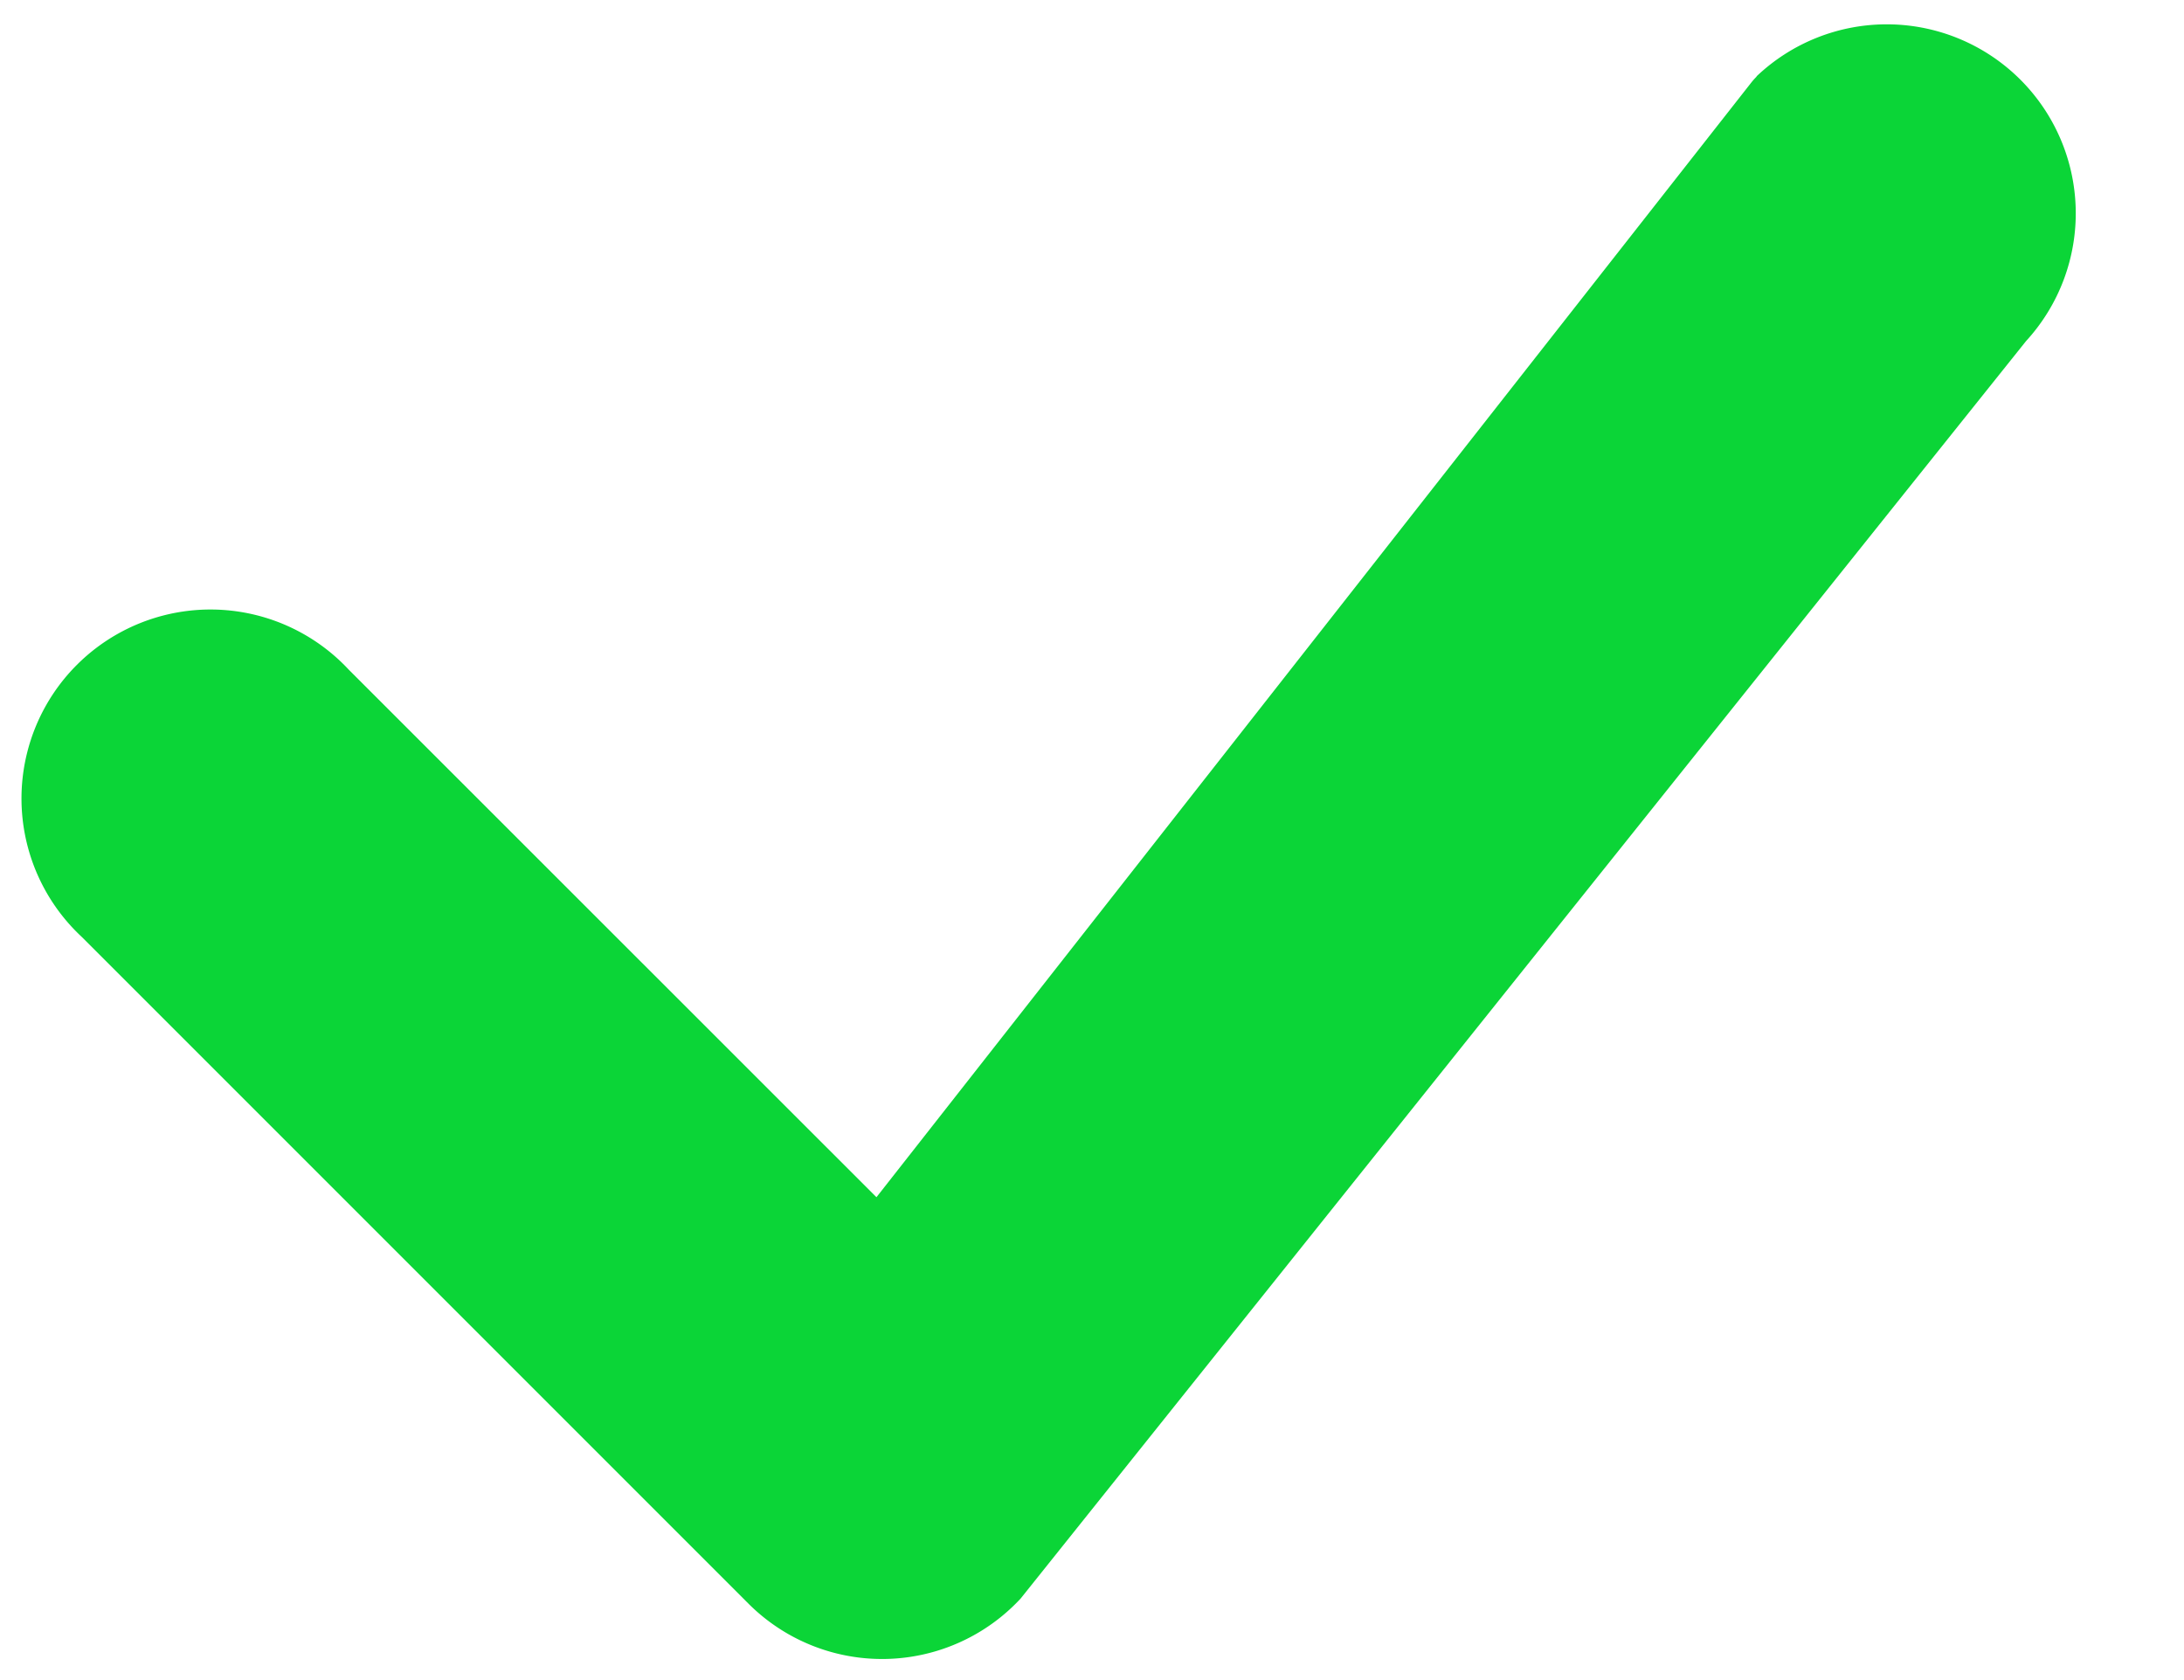
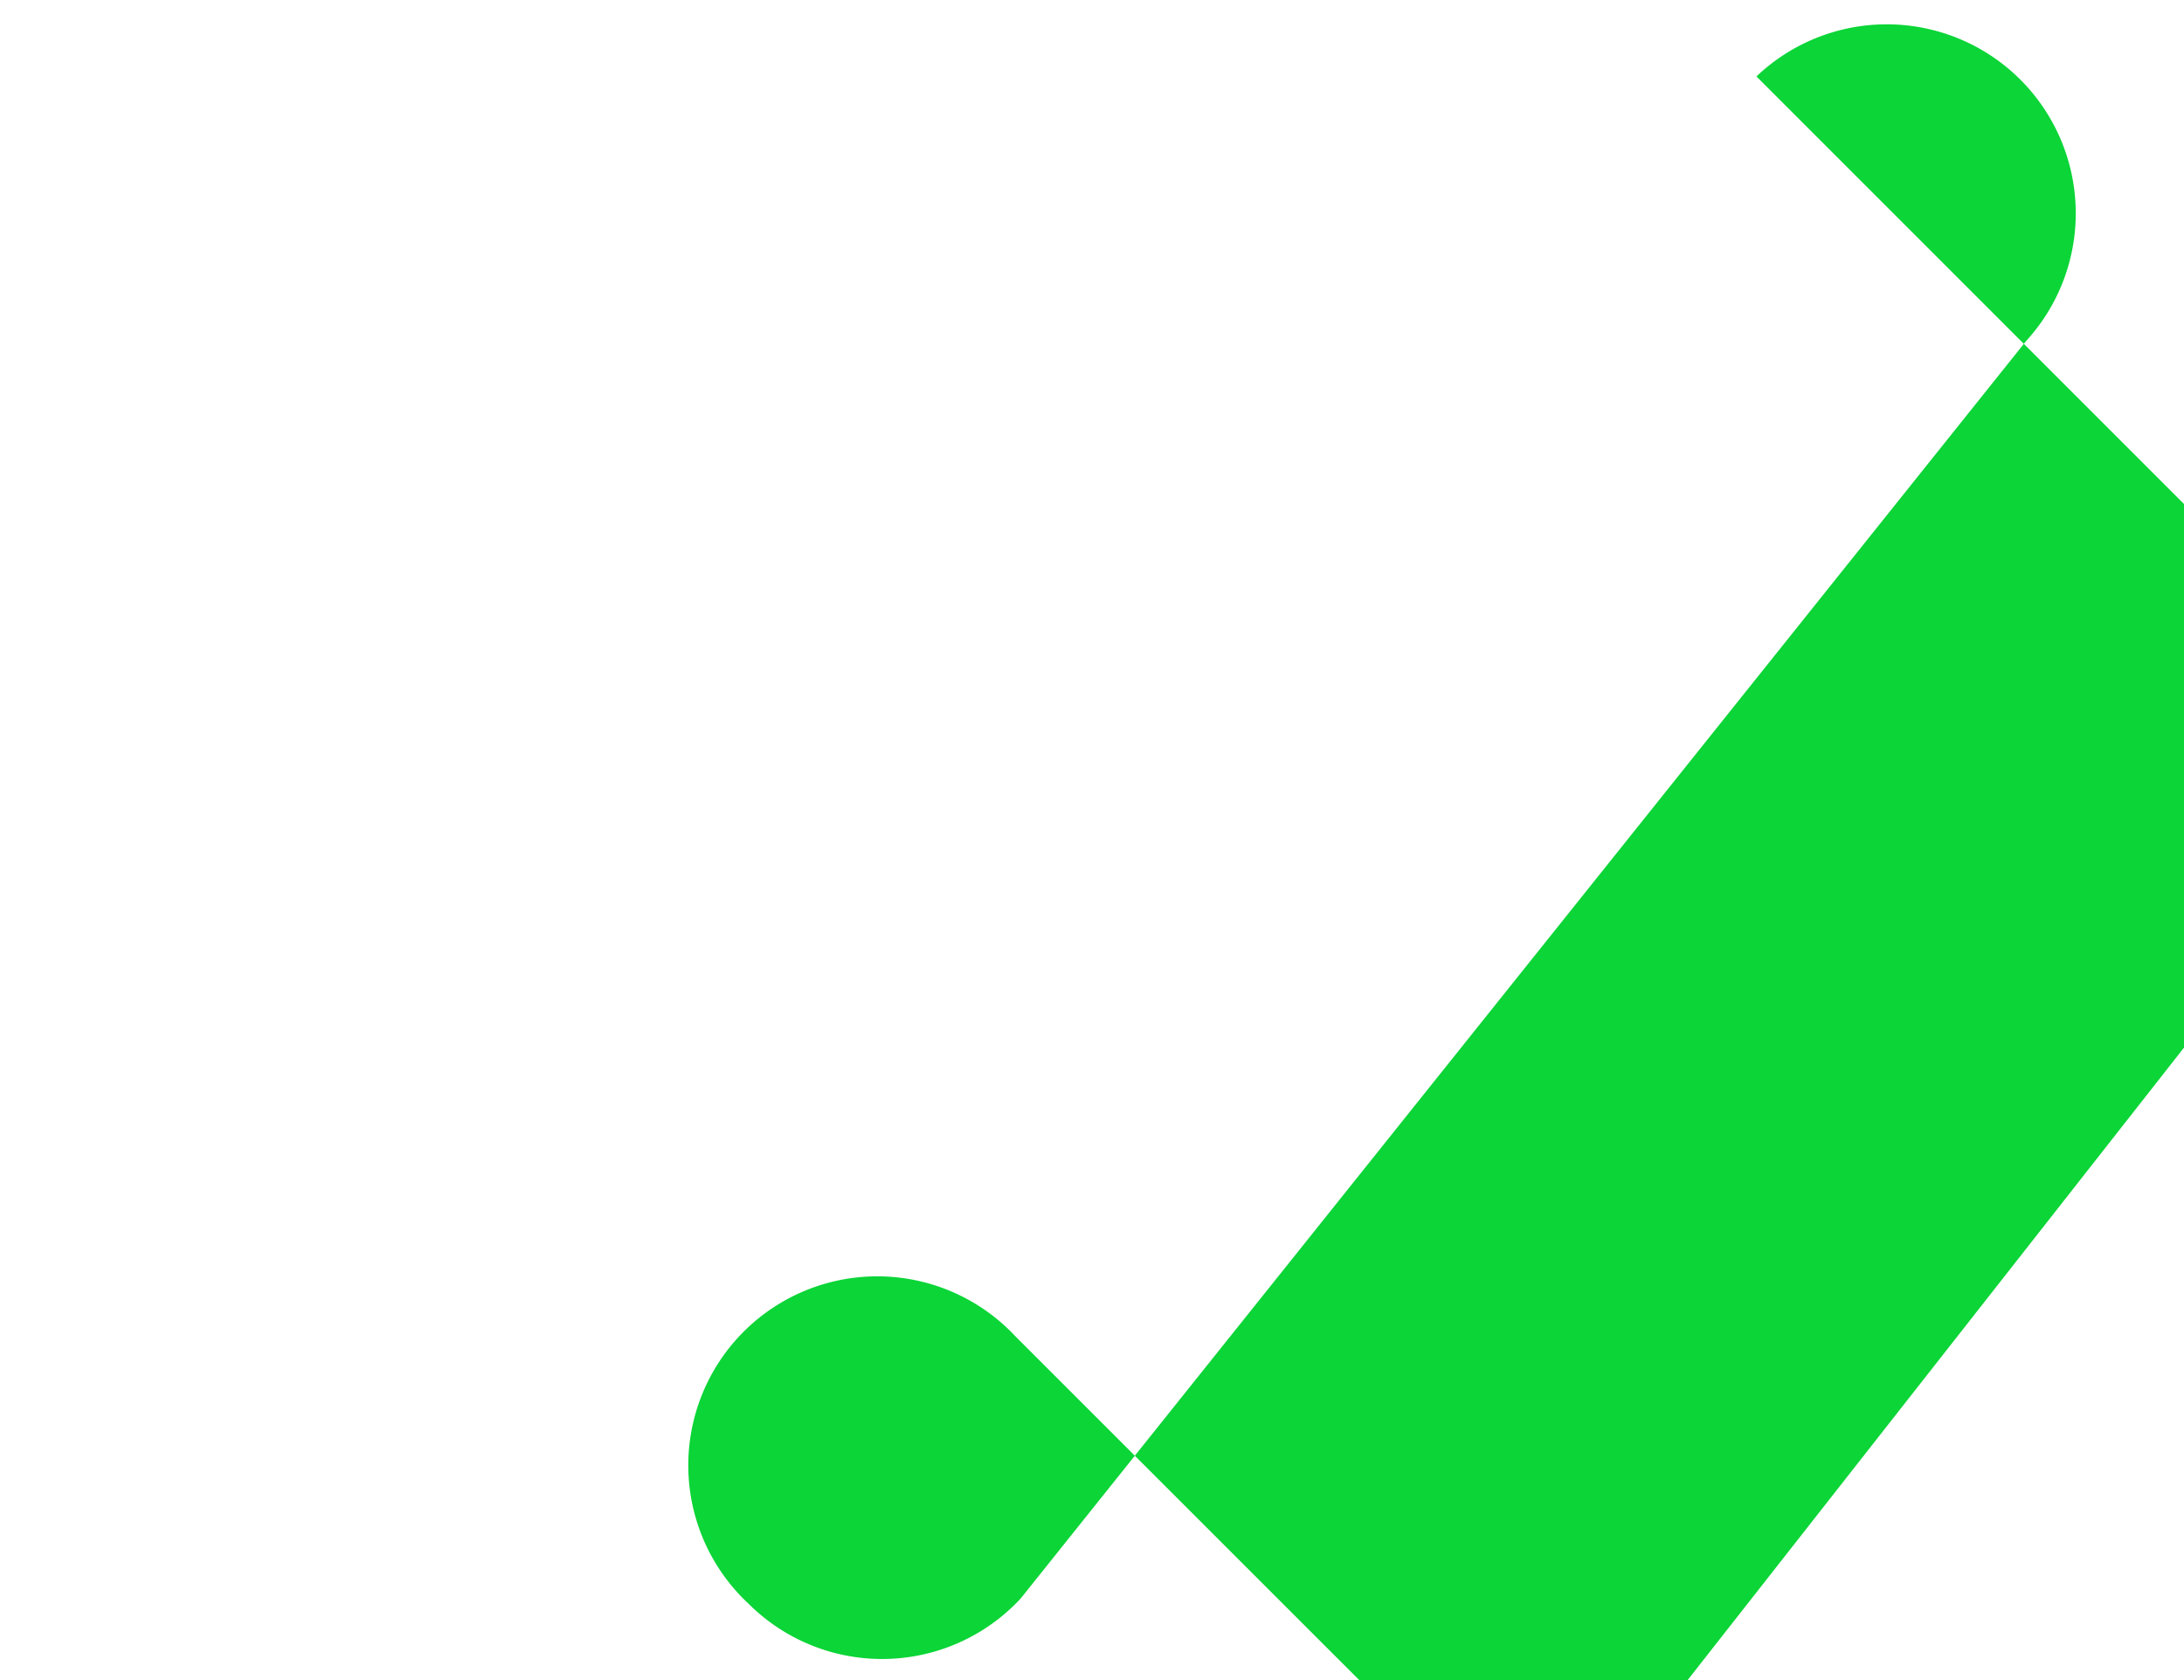
<svg xmlns="http://www.w3.org/2000/svg" width="13" height="10" fill="none">
-   <path d="M10.455.455A1.125 1.125 0 0112.06 2.03L6.075 9.515a1.125 1.125 0 01-1.62.03L.486 5.576a1.125 1.125 0 111.59-1.59l3.141 3.14 5.21-6.638a.405.405 0 01.03-.033h-.002z" fill="#0BD537" />
+   <path d="M10.455.455A1.125 1.125 0 0112.06 2.03L6.075 9.515a1.125 1.125 0 01-1.62.03a1.125 1.125 0 111.59-1.59l3.141 3.14 5.21-6.638a.405.405 0 01.03-.033h-.002z" fill="#0BD537" />
</svg>